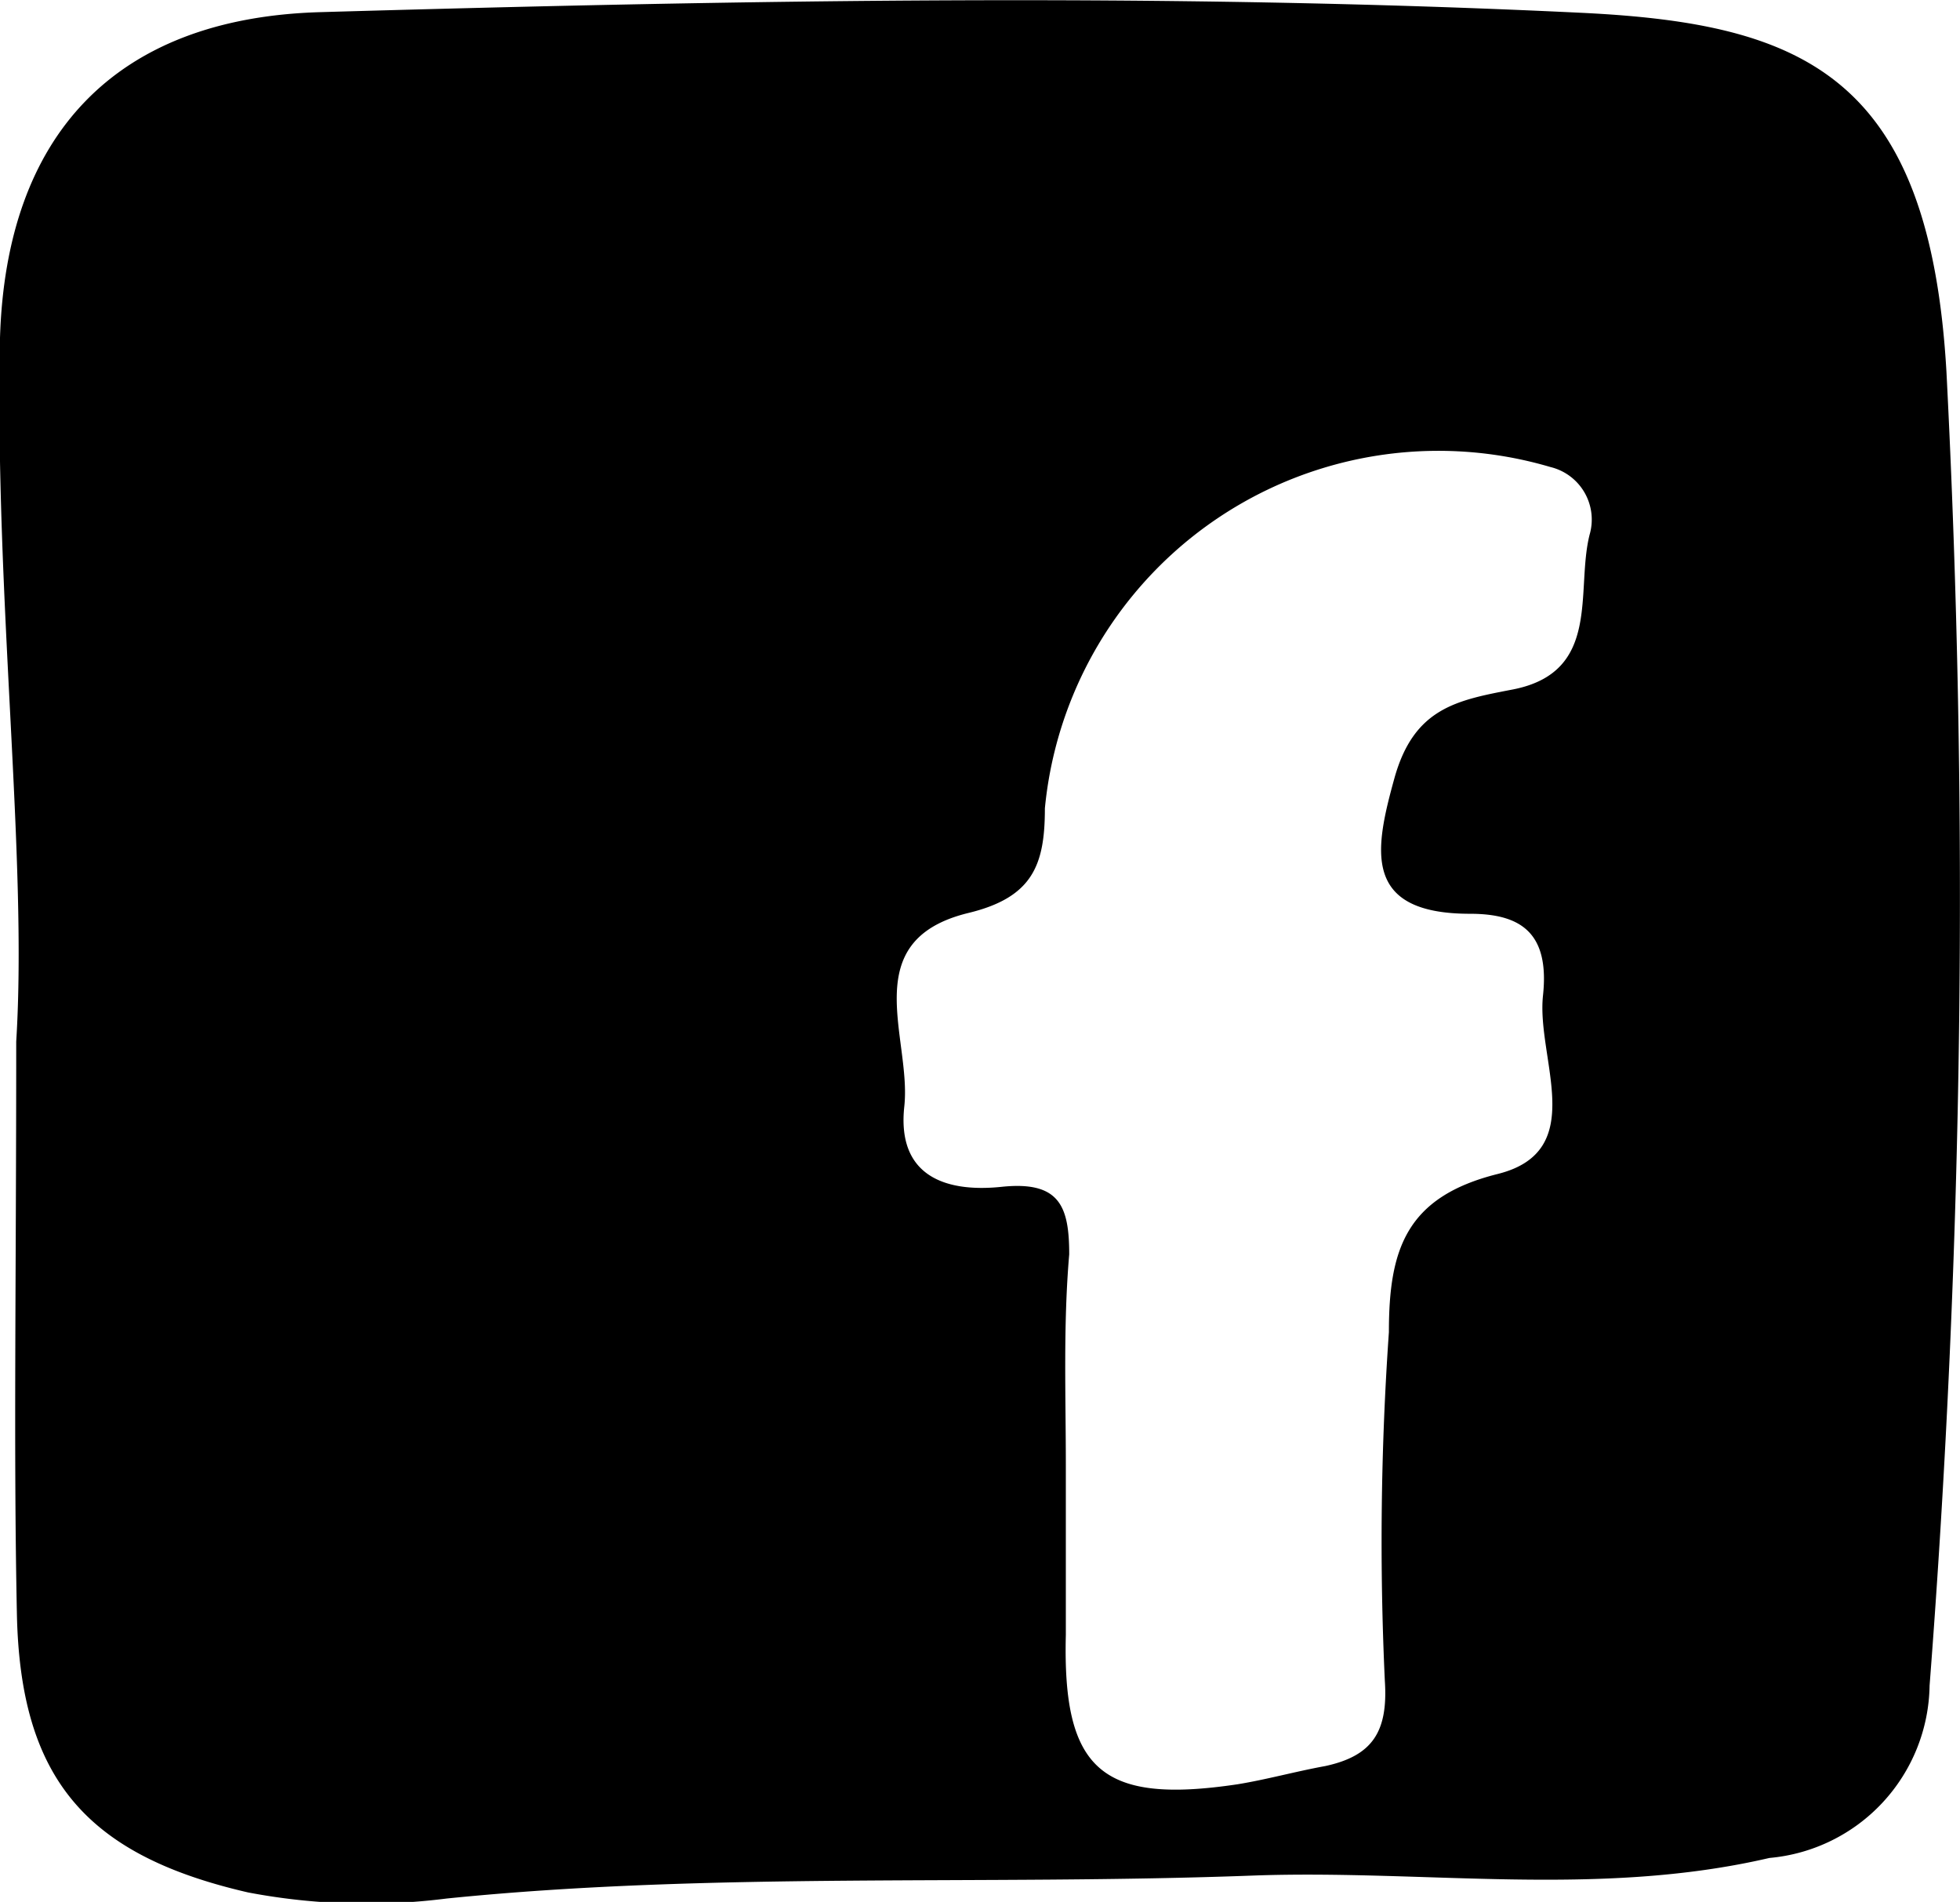
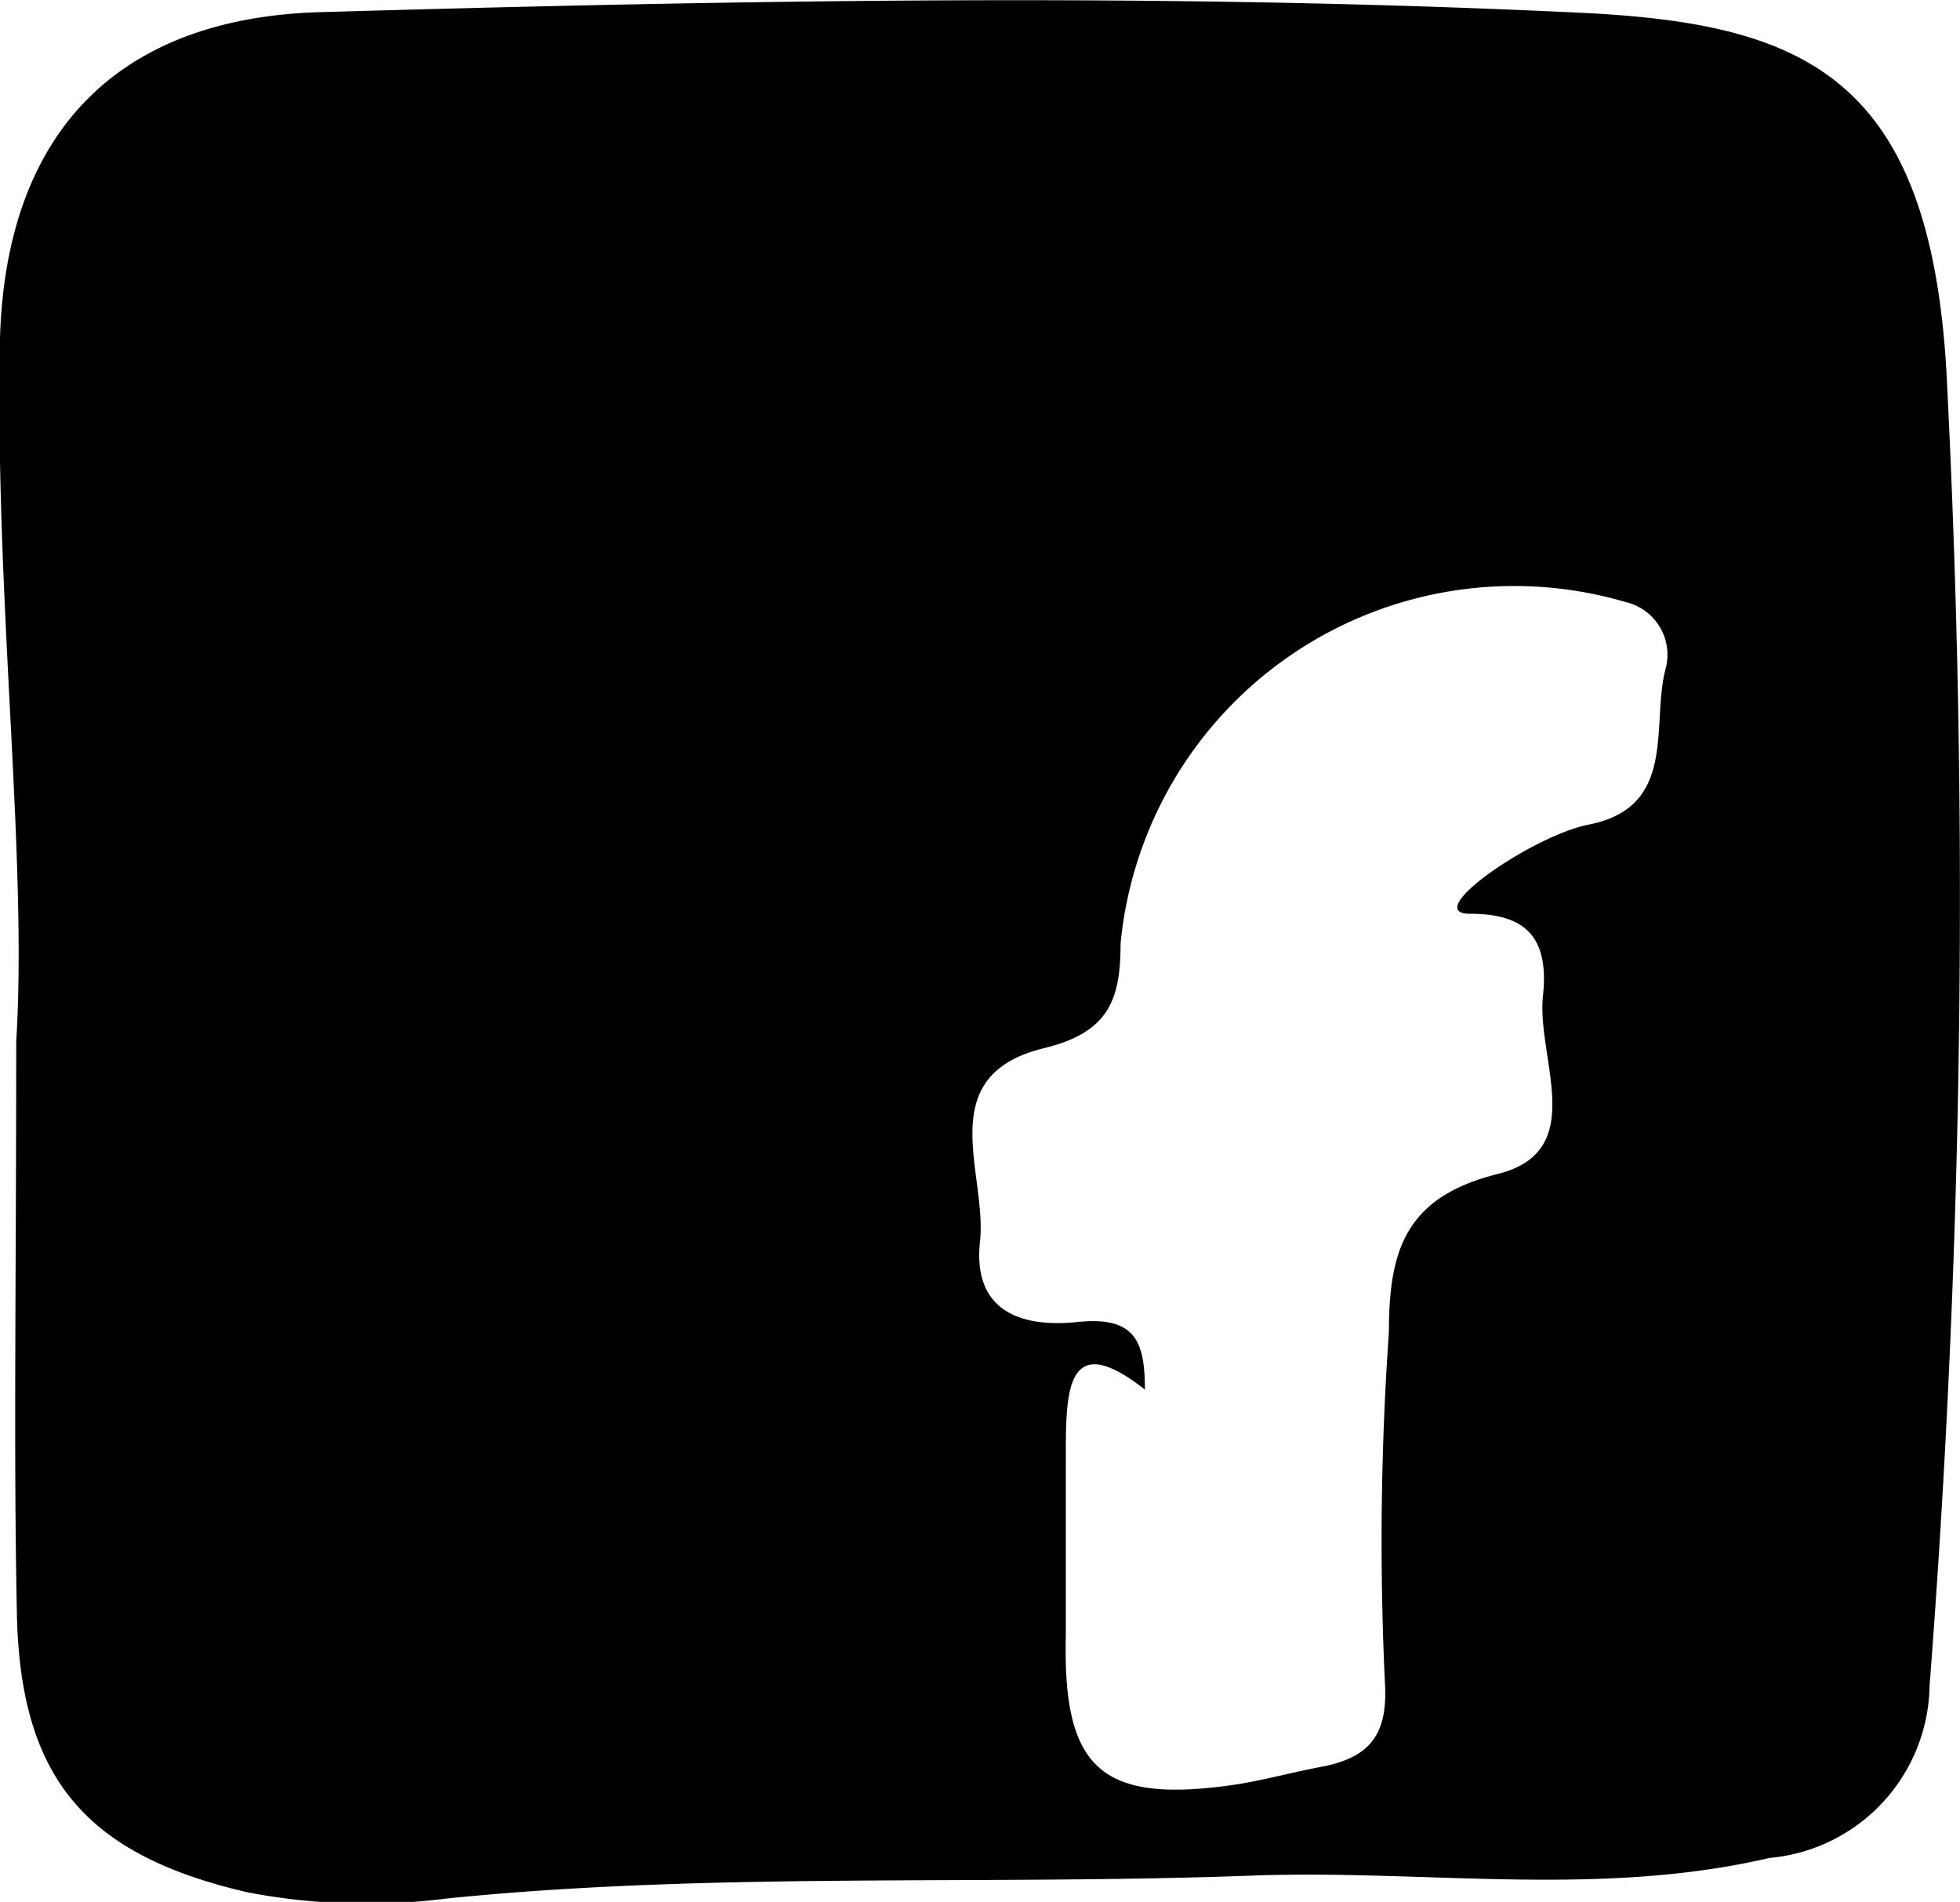
<svg xmlns="http://www.w3.org/2000/svg" viewBox="0 0 29 28.14">
  <title>fb</title>
  <g id="レイヤー_2" data-name="レイヤー 2">
    <g id="header">
-       <path d="M.24,15.41C.41,12.67-.08,8.85,0,5,.09,2,1.7.27,4.73.18,11,0,17.19-.11,23.41.19c3.27.16,5.14.93,5.39,5.32a151.76,151.76,0,0,1-.25,19.43,2.6,2.6,0,0,1-2.37,2.55c-2.54.59-5.09.17-7.63.26-4,.15-8-.06-11.94.34A9.37,9.37,0,0,1,3.67,28C1.28,27.45.3,26.32.25,23.88S.24,19,.24,15.41Zm15.53,6.27h0c0,.84,0,1.68,0,2.51-.05,2,.53,2.51,2.54,2.21.43-.07.86-.19,1.3-.27.69-.15.93-.5.88-1.26a44.42,44.42,0,0,1,.06-5.16c0-1.22.25-2,1.61-2.34s.57-1.71.67-2.64-.33-1.21-1.08-1.21c-1.6,0-1.41-.95-1.12-2s.93-1.16,1.76-1.32c1.31-.26.92-1.46,1.13-2.29a.8.8,0,0,0-.58-1,5.85,5.85,0,0,0-7.48,5.05c0,.84-.18,1.32-1.14,1.55-1.66.41-.83,1.85-.94,2.86s.58,1.28,1.44,1.19,1,.29,1,1C15.73,19.61,15.77,20.65,15.77,21.68Z" />
+       <path d="M.24,15.41C.41,12.67-.08,8.85,0,5,.09,2,1.7.27,4.73.18,11,0,17.19-.11,23.41.19c3.27.16,5.14.93,5.39,5.32a151.76,151.76,0,0,1-.25,19.43,2.6,2.6,0,0,1-2.37,2.55c-2.54.59-5.09.17-7.63.26-4,.15-8-.06-11.94.34A9.37,9.37,0,0,1,3.67,28C1.28,27.45.3,26.32.25,23.88S.24,19,.24,15.41Zm15.53,6.27h0c0,.84,0,1.68,0,2.51-.05,2,.53,2.51,2.54,2.21.43-.07.86-.19,1.3-.27.69-.15.93-.5.88-1.26a44.42,44.42,0,0,1,.06-5.16c0-1.22.25-2,1.61-2.34s.57-1.71.67-2.64-.33-1.21-1.08-1.21s.93-1.16,1.76-1.32c1.31-.26.92-1.46,1.13-2.29a.8.8,0,0,0-.58-1,5.85,5.85,0,0,0-7.48,5.05c0,.84-.18,1.32-1.14,1.55-1.66.41-.83,1.85-.94,2.86s.58,1.28,1.44,1.19,1,.29,1,1C15.73,19.61,15.77,20.65,15.77,21.68Z" />
    </g>
  </g>
</svg>